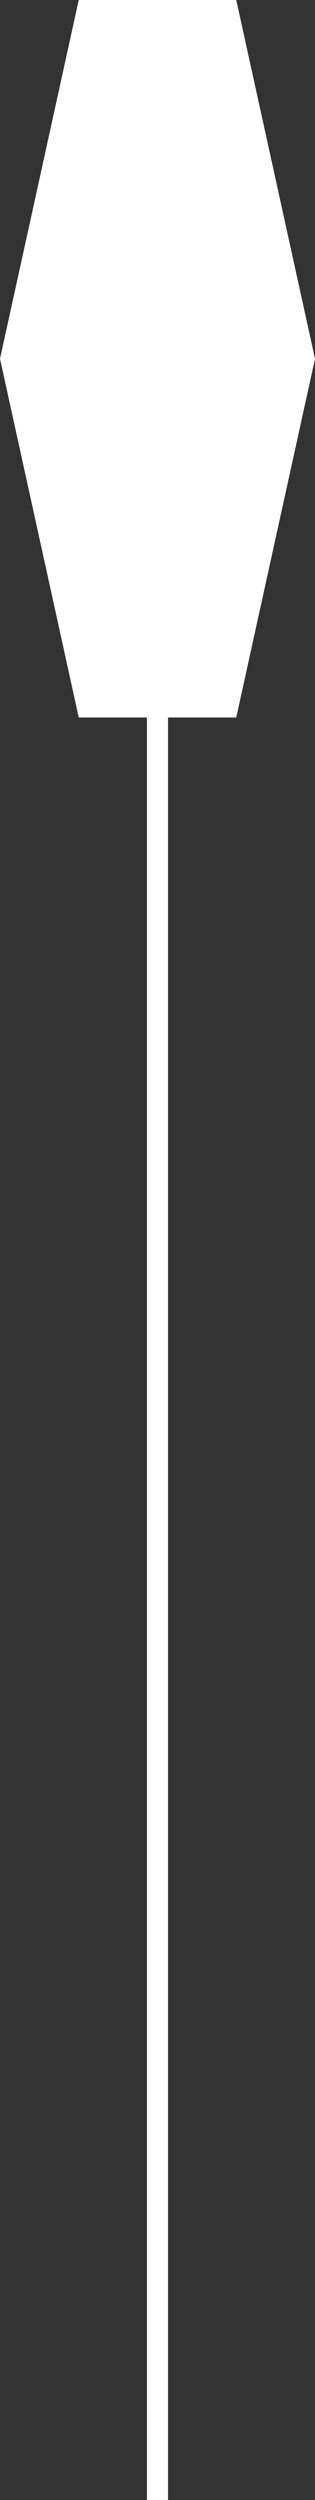
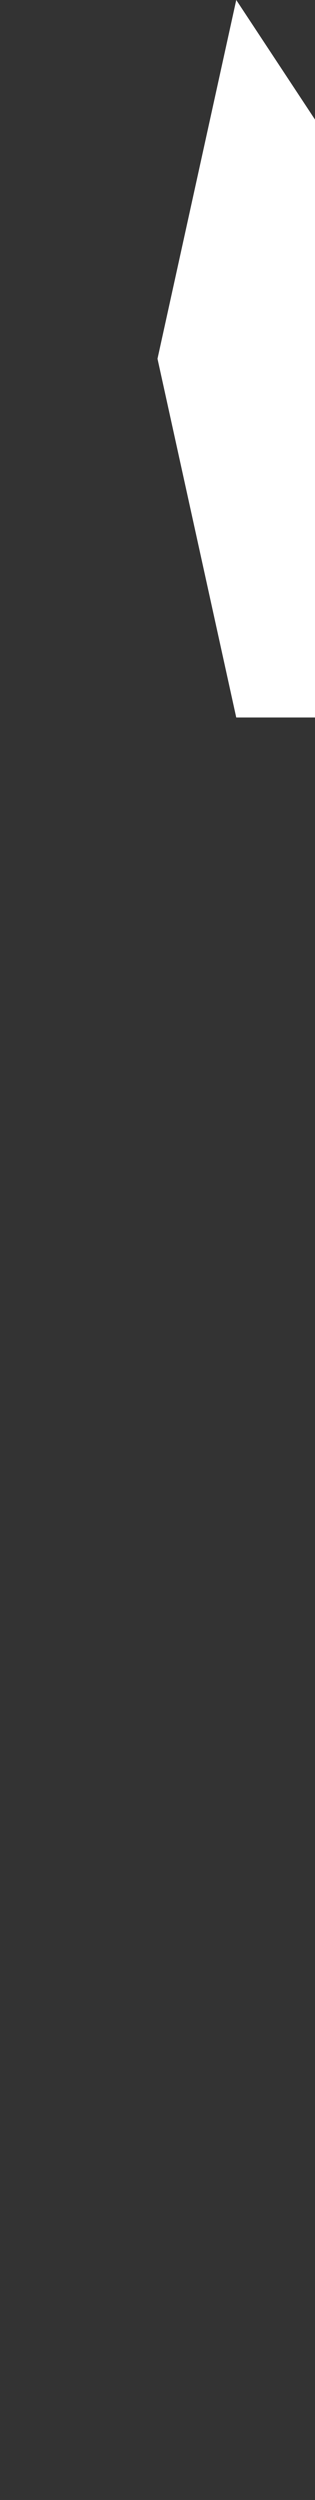
<svg xmlns="http://www.w3.org/2000/svg" width="10.588" height="83.882" viewBox="0 0 10.588 83.882">
  <rect x="0" y="0" width="10.588" height="83.882" fill="#333333" stroke="none" />
  <g id="グループ_100" data-name="グループ 100" transform="translate(-578.088 -303.987)">
-     <path id="パス_4" data-name="パス 4" d="M586.029,303.987h-5.294l-2.647,12.037,2.647,12.037h5.294l2.647-12.037Z" fill="#fff" />
-     <rect id="長方形_5" data-name="長方形 5" width="0.709" height="64.885" transform="translate(583.027 322.984)" fill="#fff" />
+     <path id="パス_4" data-name="パス 4" d="M586.029,303.987l-2.647,12.037,2.647,12.037h5.294l2.647-12.037Z" fill="#fff" />
  </g>
</svg>